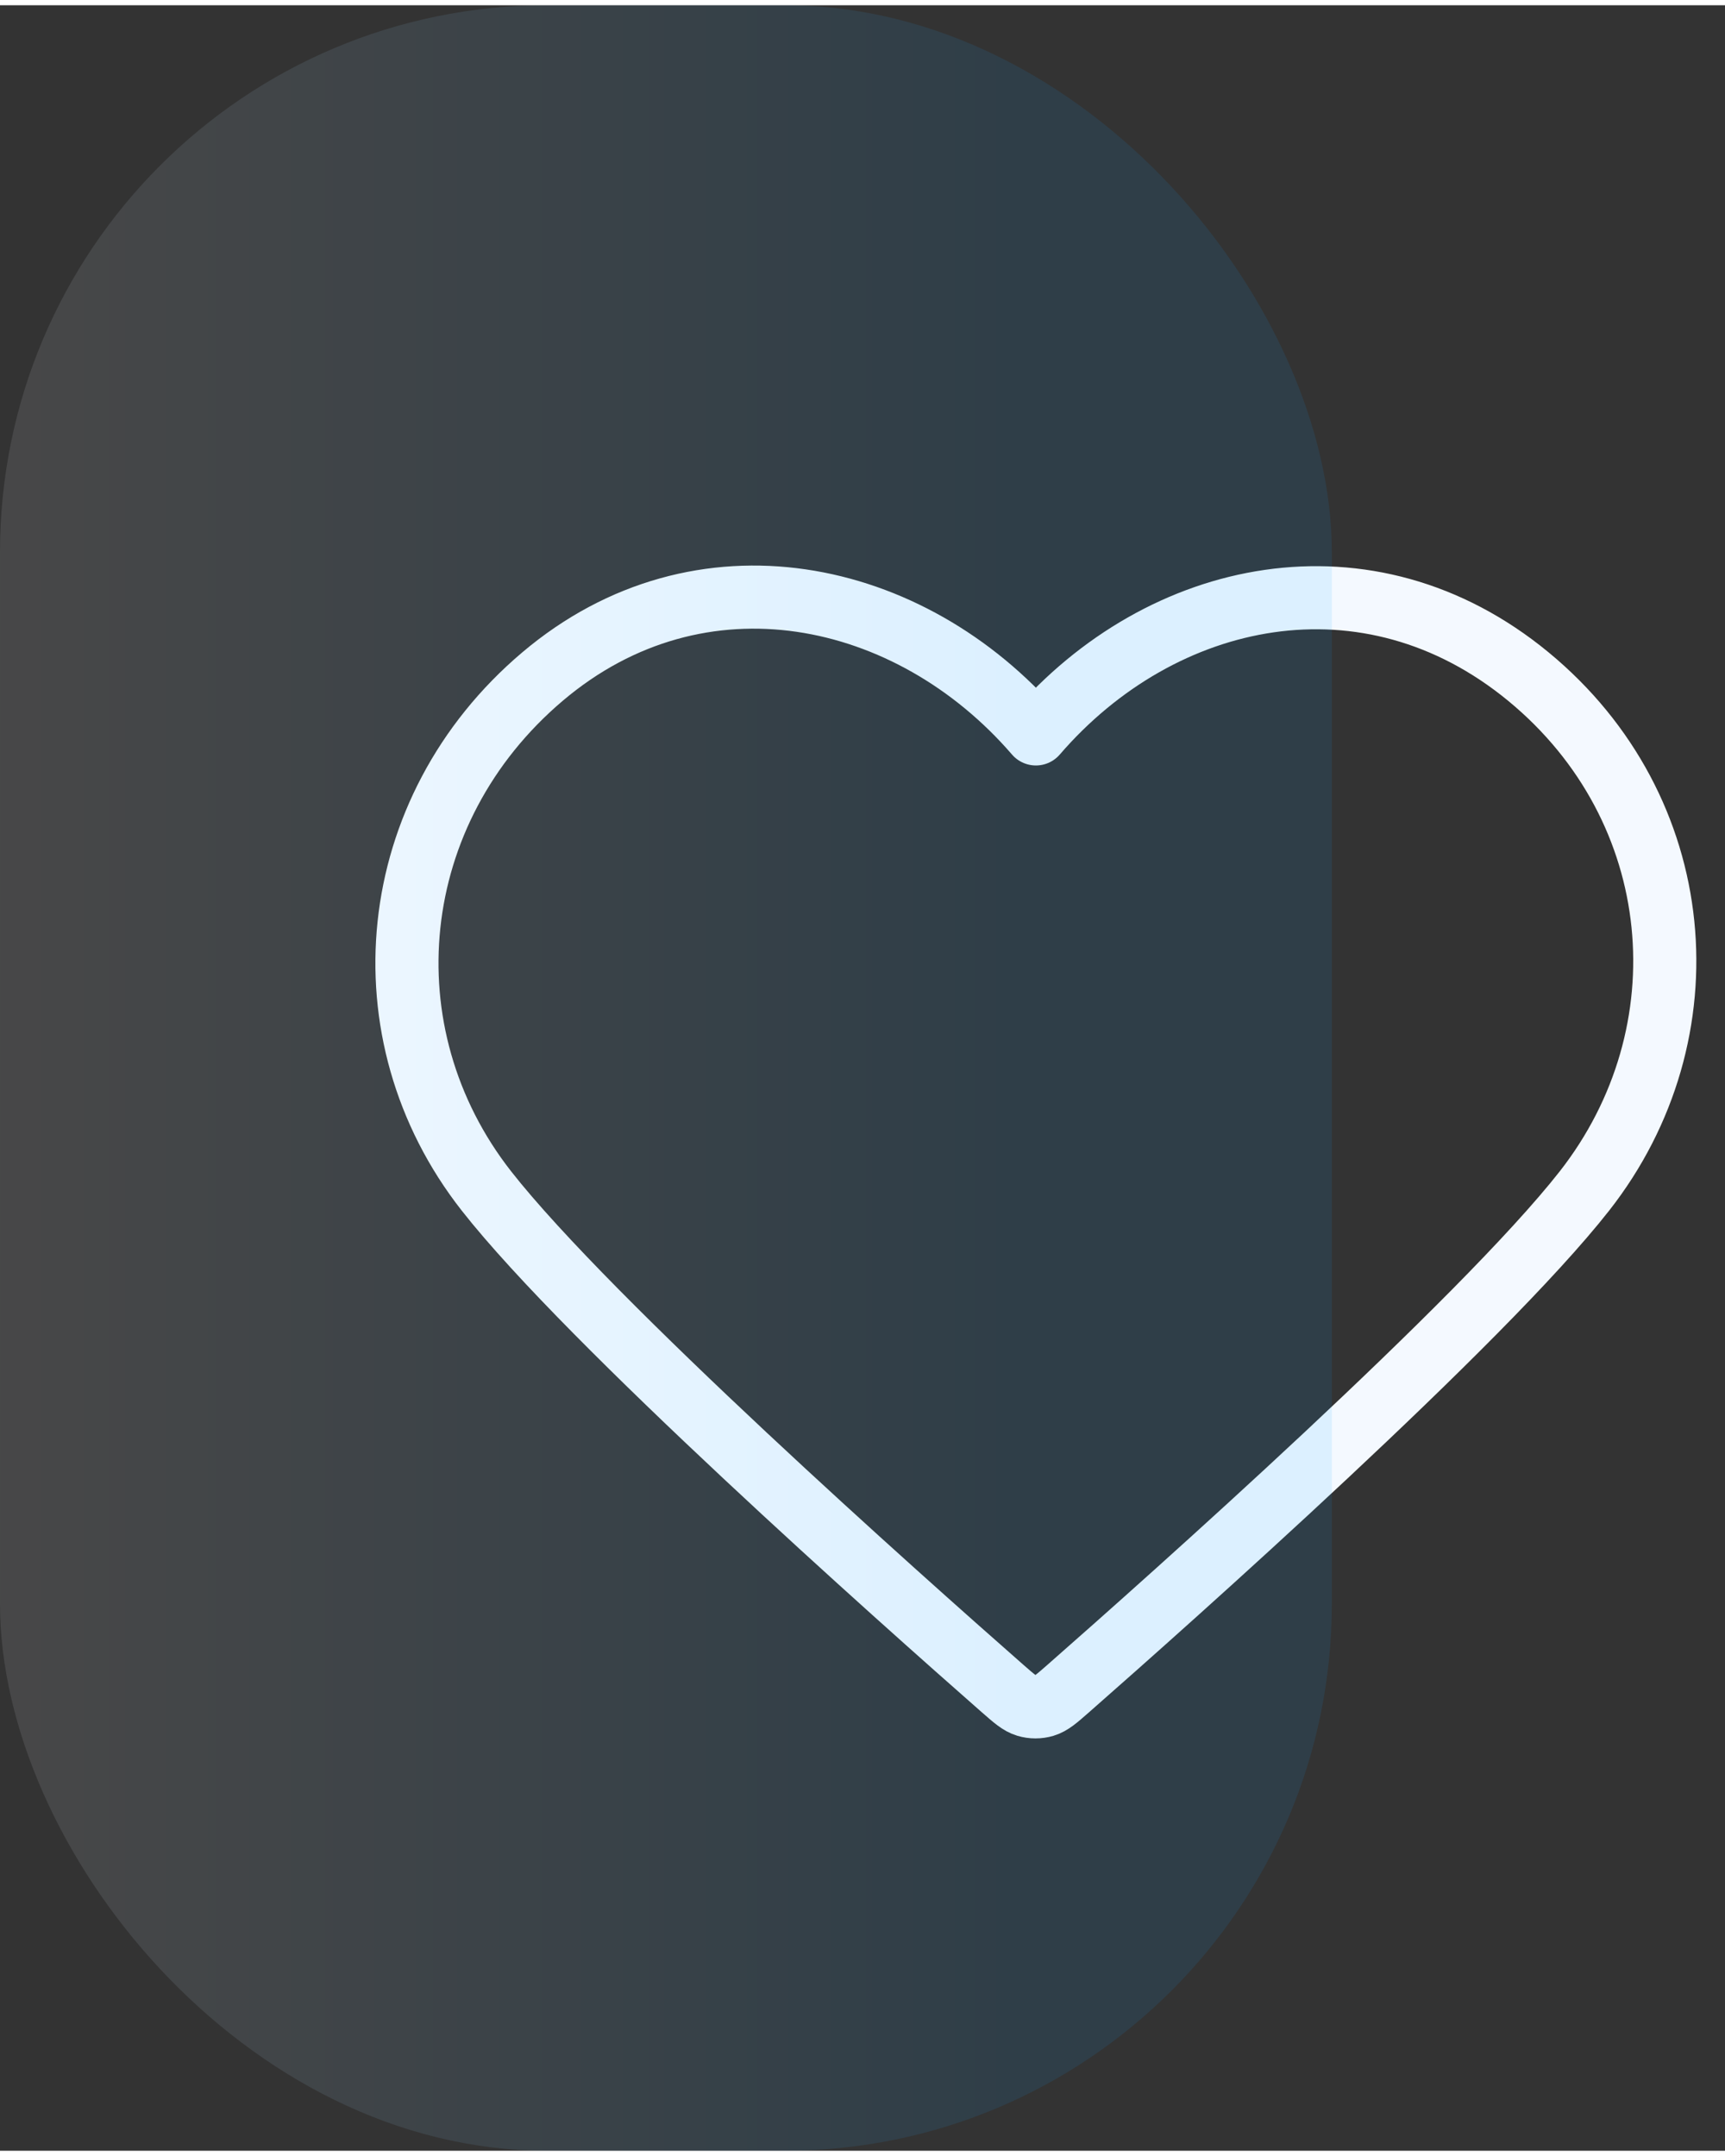
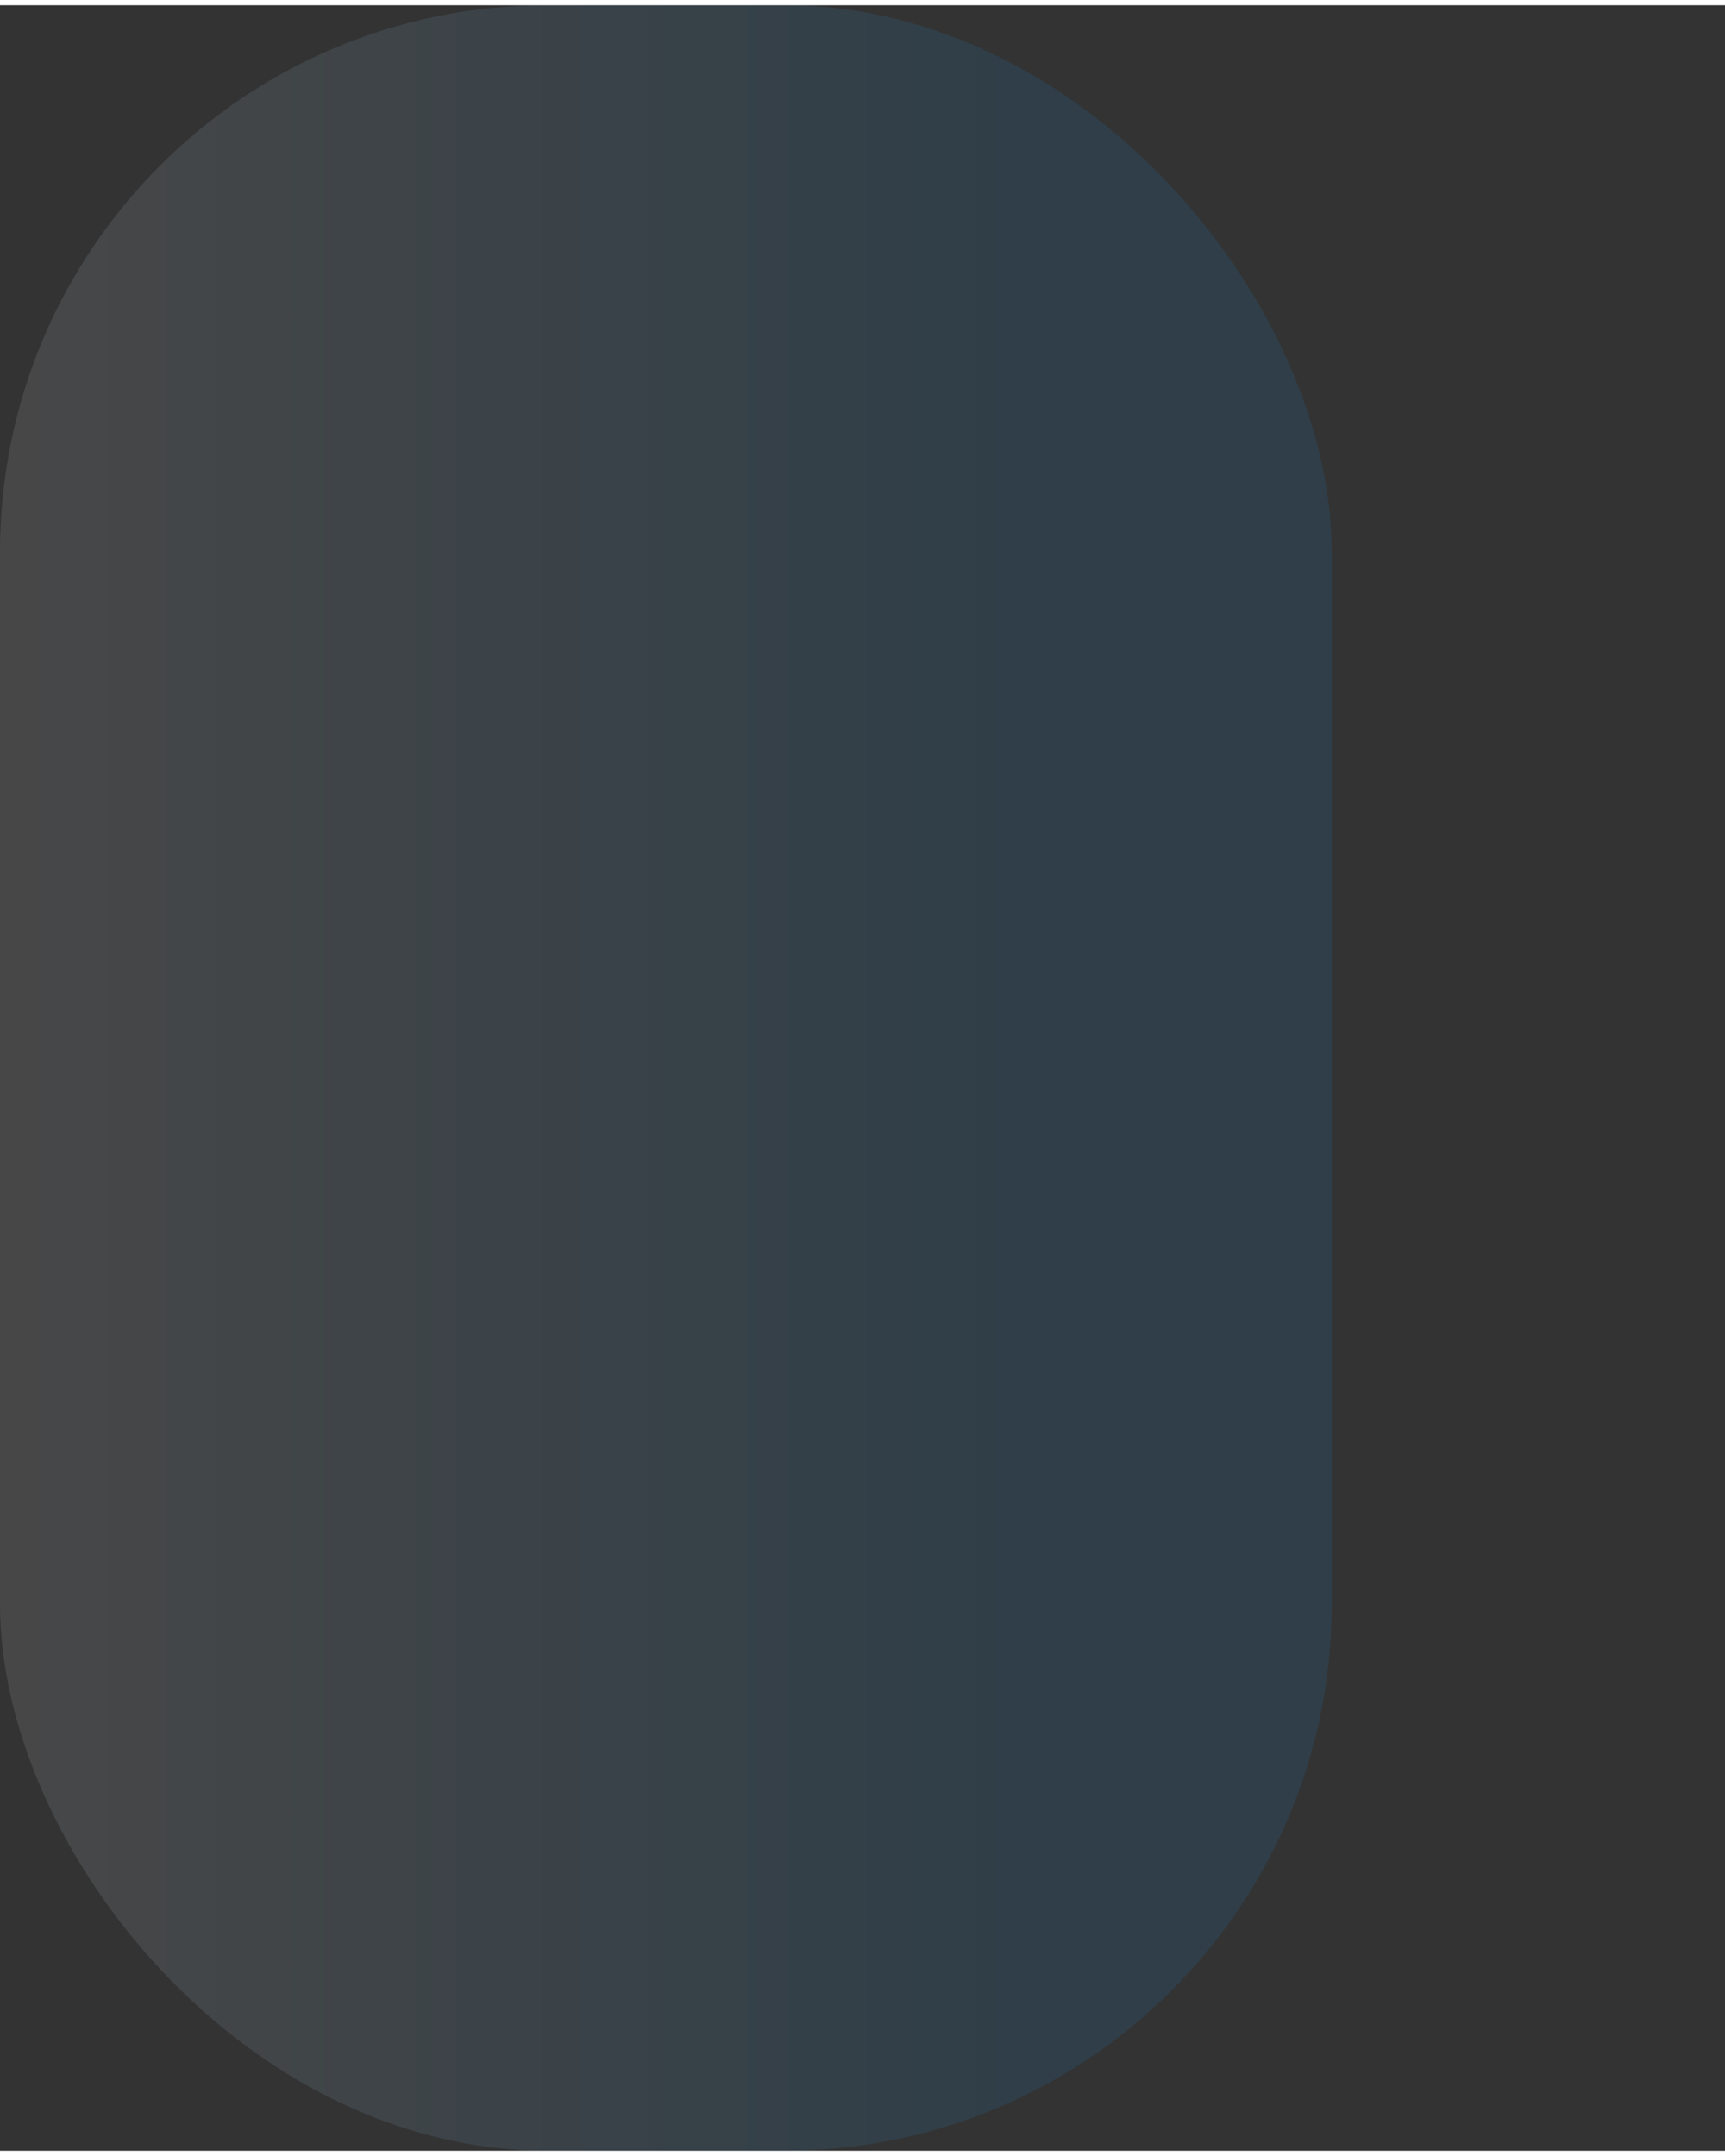
<svg xmlns="http://www.w3.org/2000/svg" width="40" height="50" viewBox="0 0 41 51" fill="none">
  <rect x="0" y="0" width="41" height="51" fill="#333333" stroke="none" />
-   <path fill-rule="evenodd" clip-rule="evenodd" d="M24.621 17.321C21.632 13.857 16.638 12.786 12.893 15.959C9.149 19.131 8.621 24.434 11.562 28.186C14.007 31.305 21.406 37.884 23.831 40.014C24.103 40.252 24.238 40.371 24.397 40.418C24.535 40.459 24.686 40.459 24.824 40.418C24.982 40.371 25.118 40.252 25.389 40.014C27.814 37.884 35.214 31.305 37.659 28.186C40.599 24.434 40.136 19.097 36.328 15.959C32.519 12.82 27.609 13.857 24.621 17.321Z" stroke="#F4F9FF" stroke-width="1.5" stroke-linecap="round" stroke-linejoin="round" />
  <rect width="31.655" height="51" rx="13" fill="url(#paint0_linear_250_779)" fill-opacity="0.1" />
  <defs>
    <linearGradient id="paint0_linear_250_779" x1="2.35849e-07" y1="25.5" x2="24.181" y2="25.5" gradientUnits="userSpaceOnUse">
      <stop stop-color="white" />
      <stop offset="1" stop-color="#0AA1FF" />
    </linearGradient>
  </defs>
</svg>